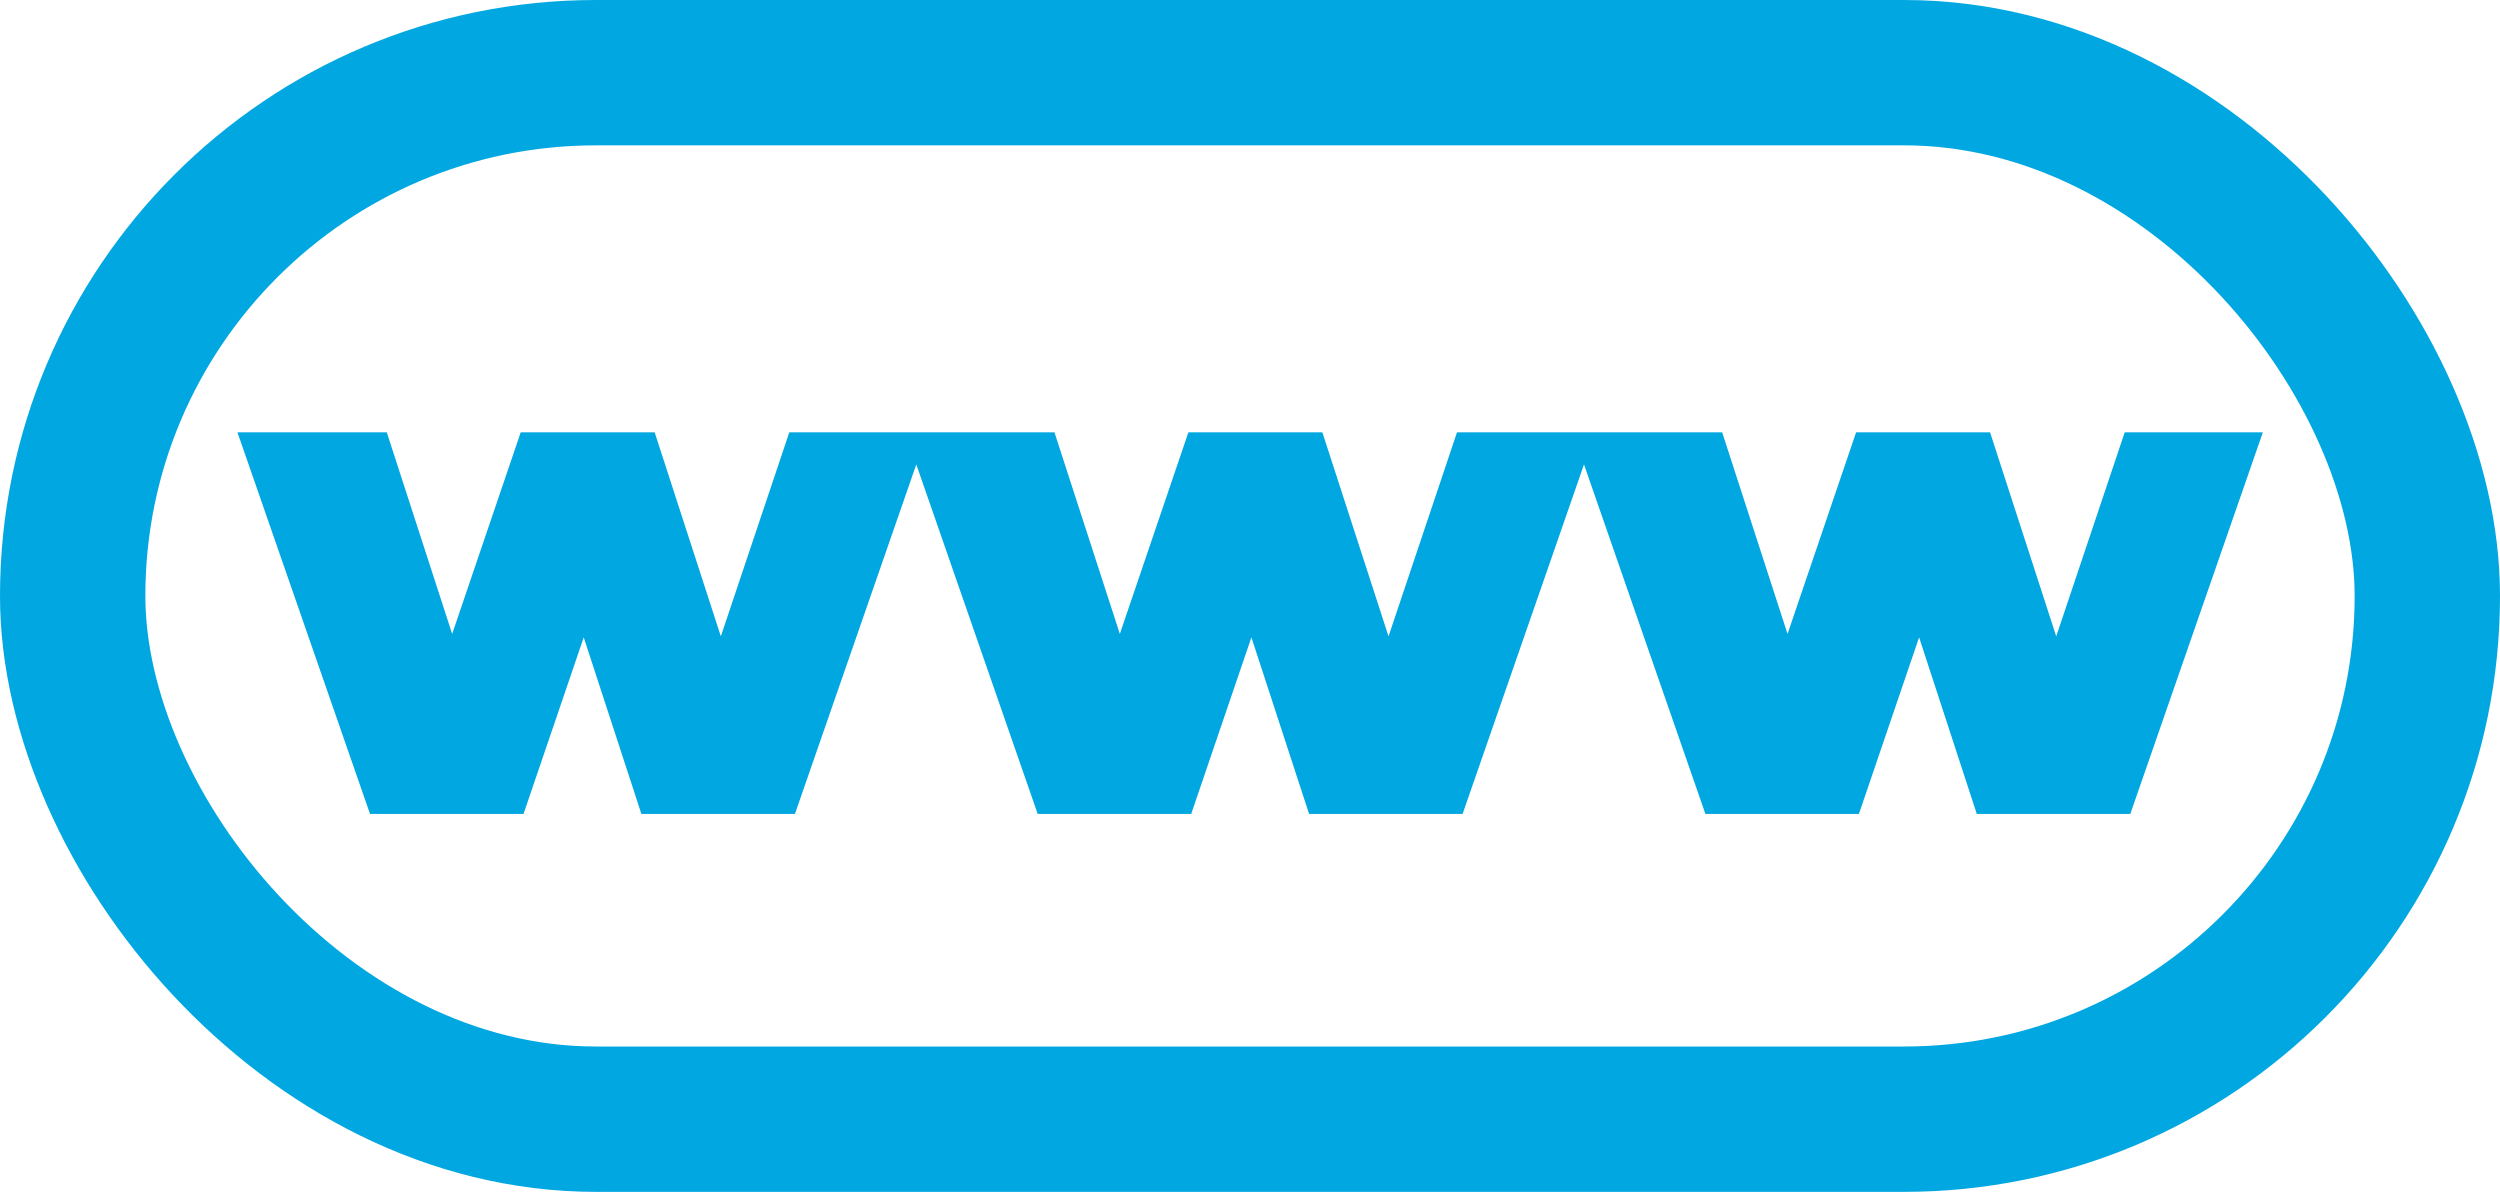
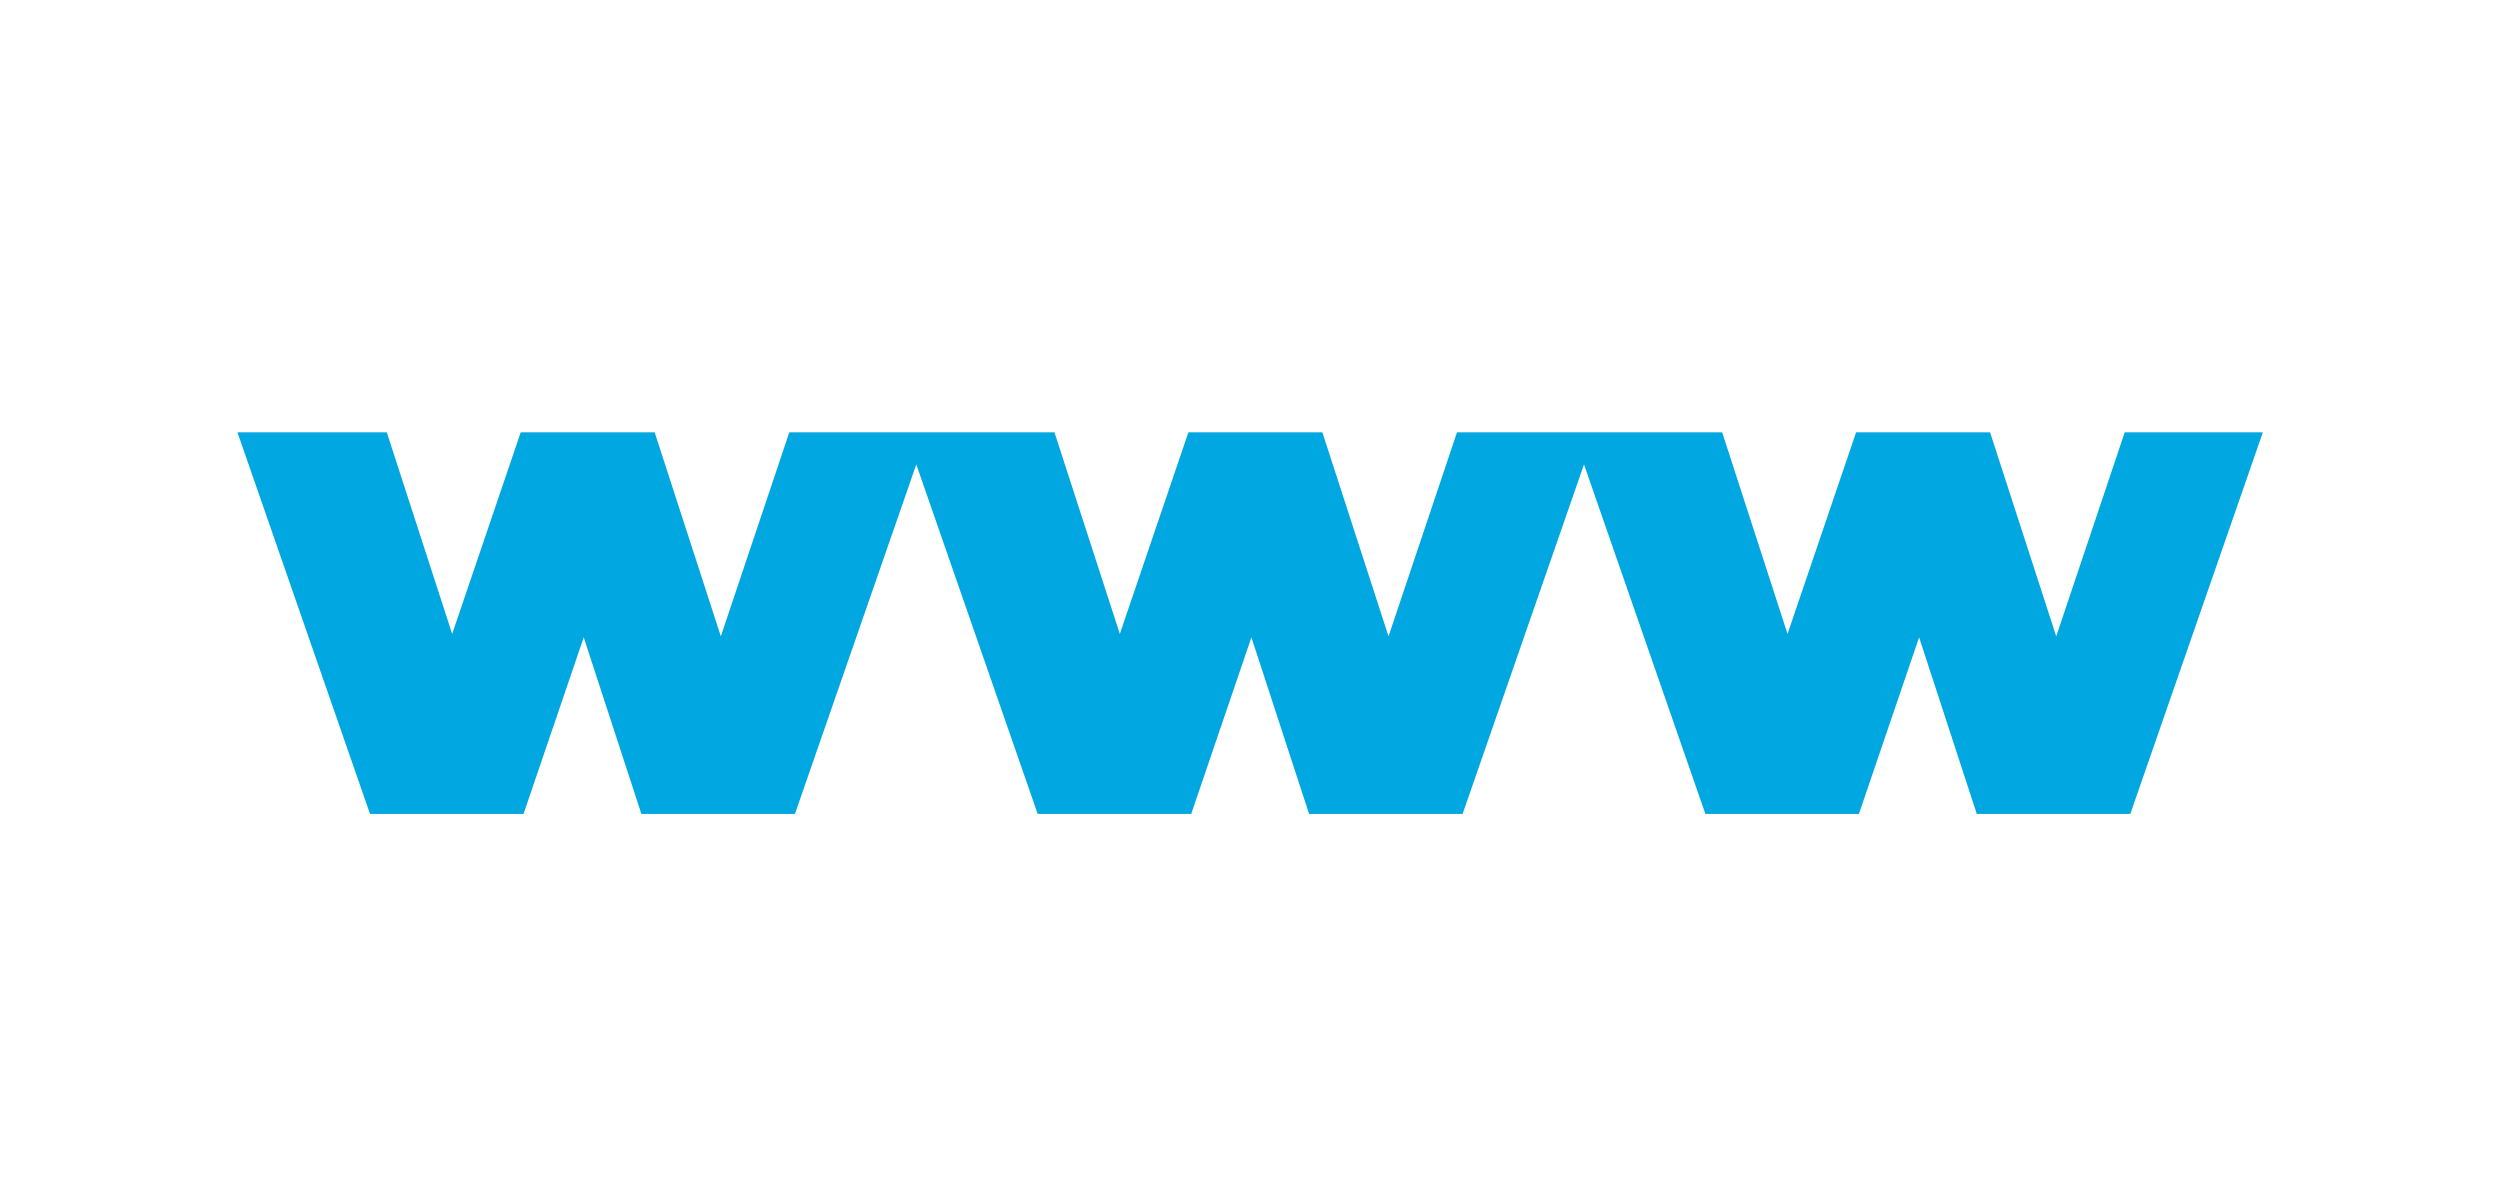
<svg xmlns="http://www.w3.org/2000/svg" width="86" height="41" viewBox="0 0 86 41" fill="none">
-   <rect x="2.5" y="2.5" width="81" height="36" rx="18" stroke="#00A7E1" stroke-width="5" />
  <path d="M12.729 28L8.168 14.872H13.305L16.761 25.528H14.289L17.913 14.872H22.52L25.977 25.528H23.576L27.152 14.872H31.904L27.345 28H22.064L19.305 19.552H20.889L18.009 28H12.729ZM35.697 28L31.137 14.872H36.273L39.729 25.528H37.257L40.881 14.872H45.489L48.945 25.528H46.545L50.121 14.872H54.873L50.313 28H45.033L42.273 19.552H43.857L40.977 28H35.697ZM58.666 28L54.106 14.872H59.242L62.698 25.528H60.226L63.85 14.872H68.458L71.914 25.528H69.514L73.09 14.872H77.842L73.282 28H68.002L65.242 19.552H66.826L63.946 28H58.666Z" fill="#00A7E1" />
</svg>